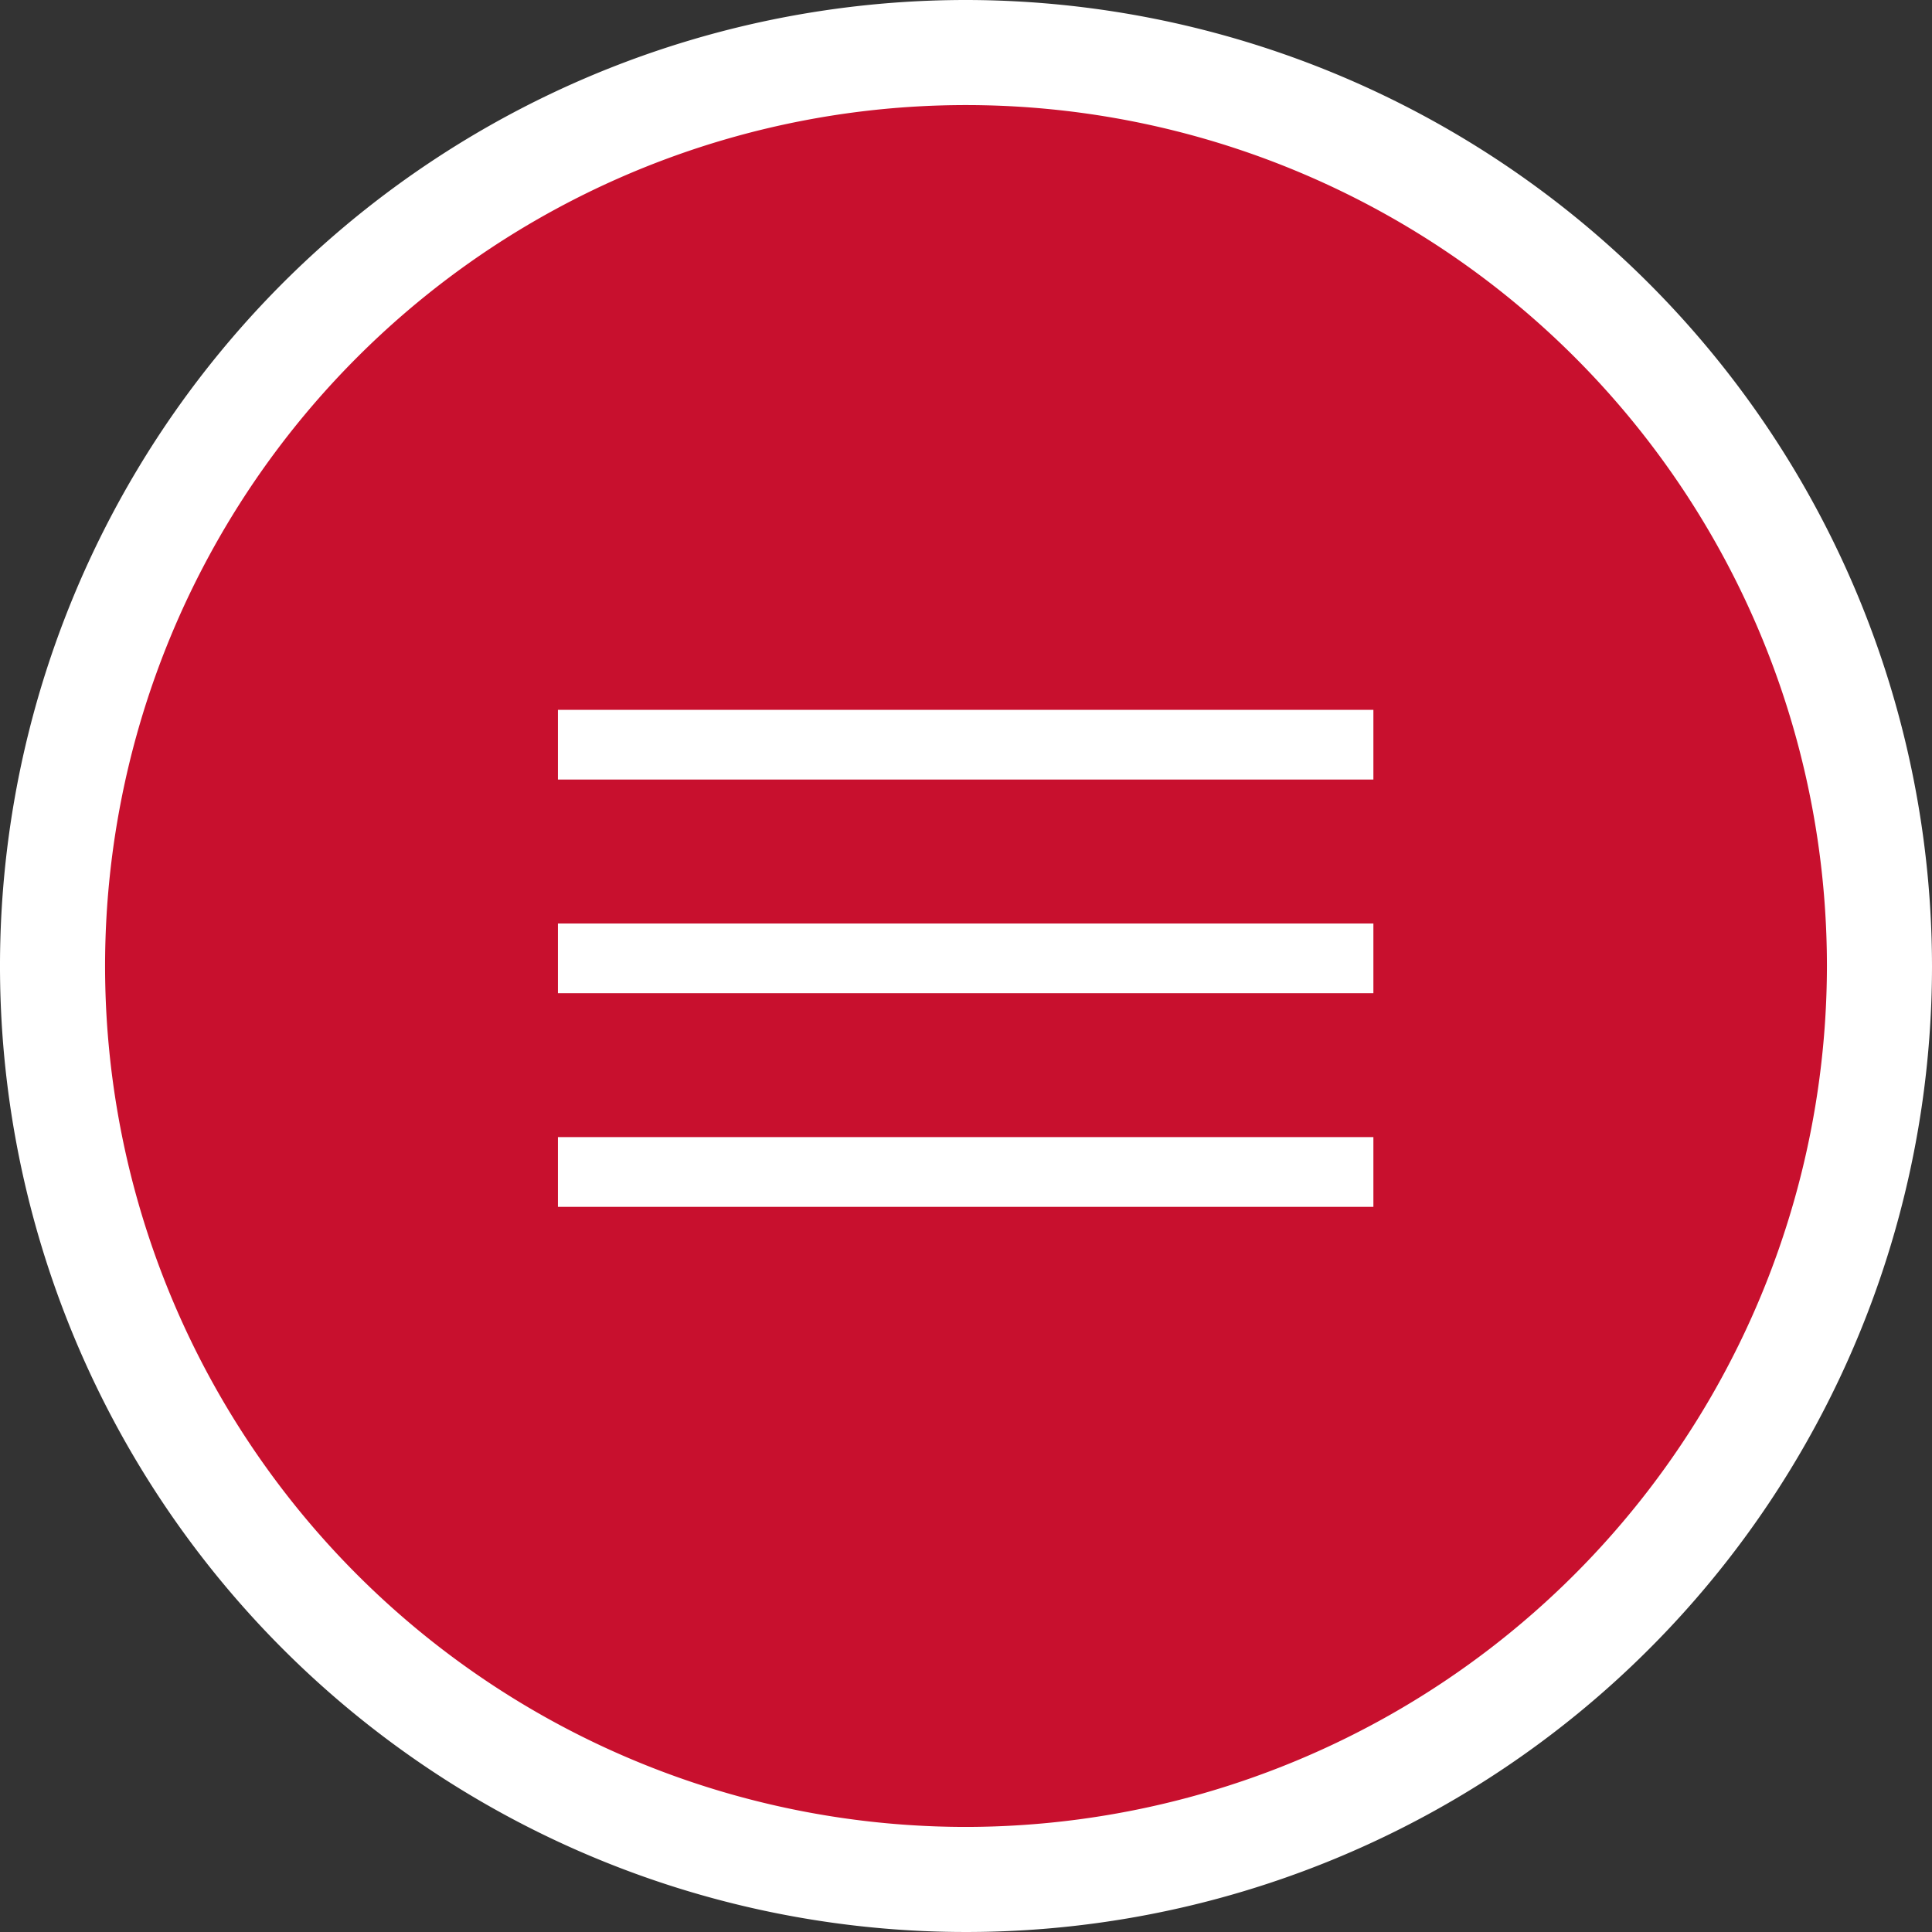
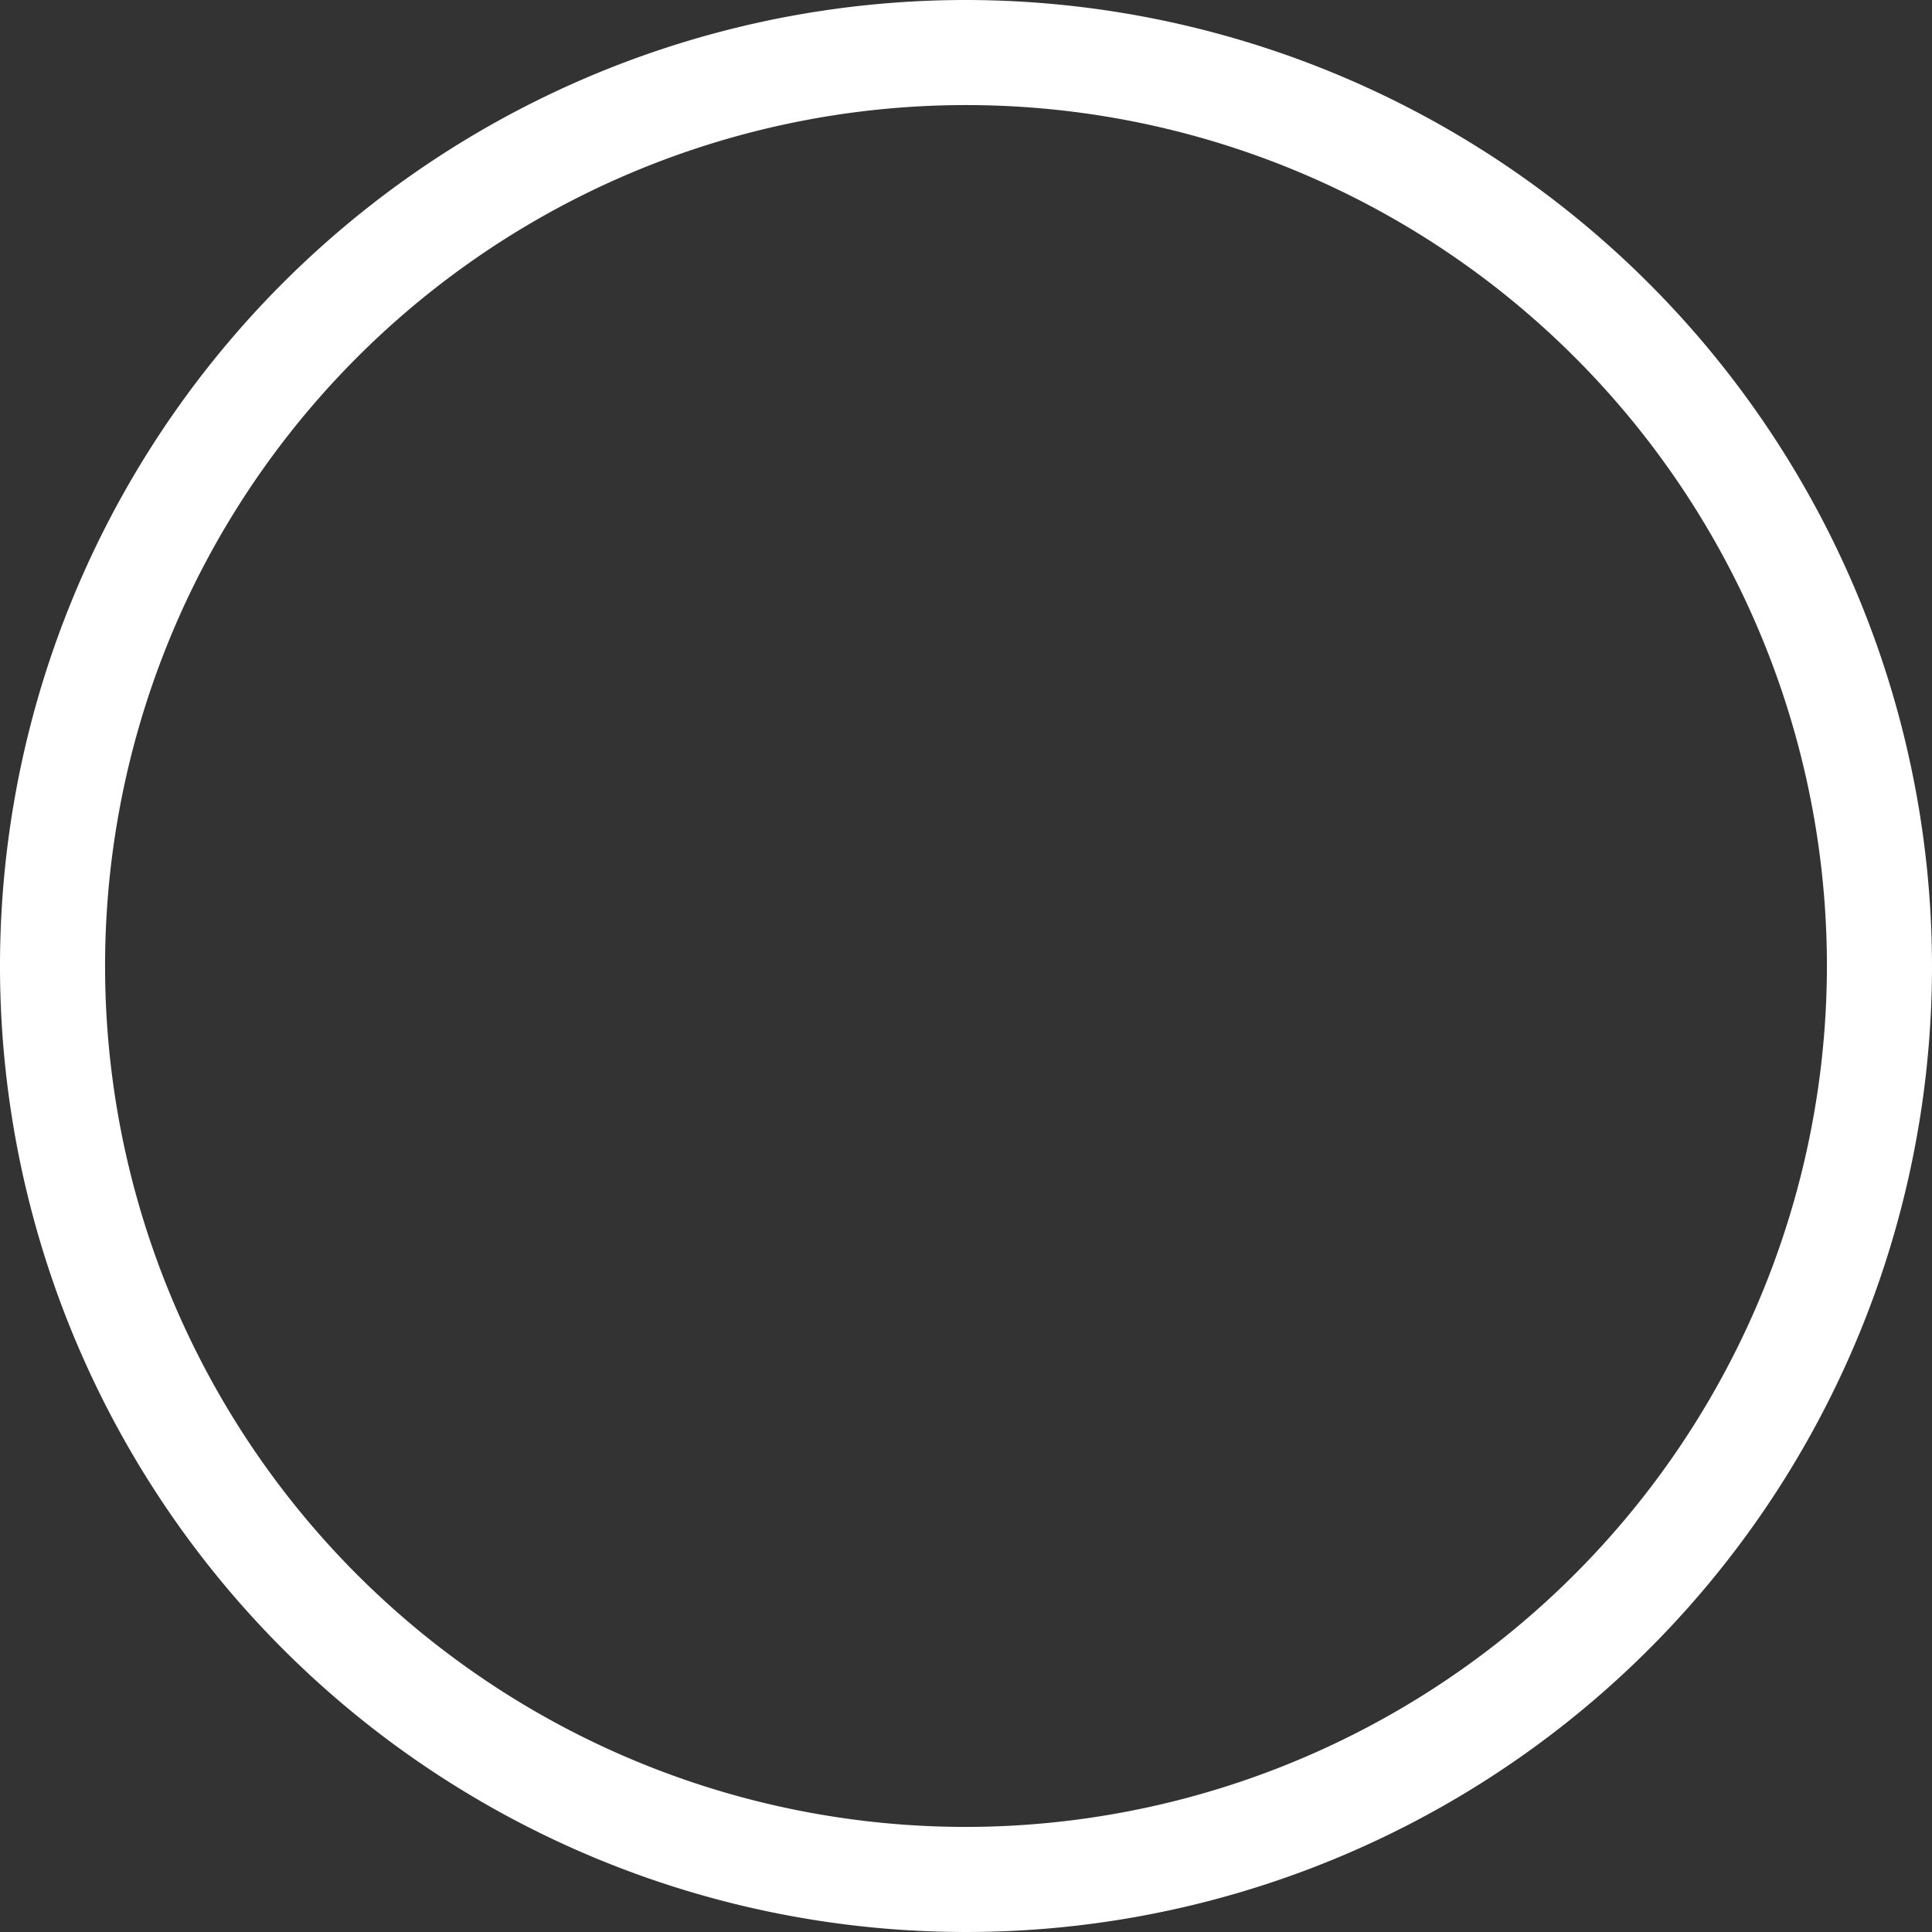
<svg xmlns="http://www.w3.org/2000/svg" width="28.26" height="28.26">
  <rect width="100%" height="100%" fill="#333333" stroke="none" />
-   <circle cx="13.303" cy="13.303" r="13.303" transform="translate(.872 .741)" fill="#c8102e" />
-   <path fill="#fff" d="M8.161 10.383h11.928v1.02H8.161zm0 3.125h11.928v1.02H8.161zm0 3.125h11.928v1.02H8.161z" />
  <path d="M14.13 0a14.13 14.13 0 1014.13 14.13A14.146 14.146 0 0014.13 0zm0 26.723A12.593 12.593 0 1126.723 14.13 12.607 12.607 0 0114.13 26.723z" fill="#fff" />
</svg>